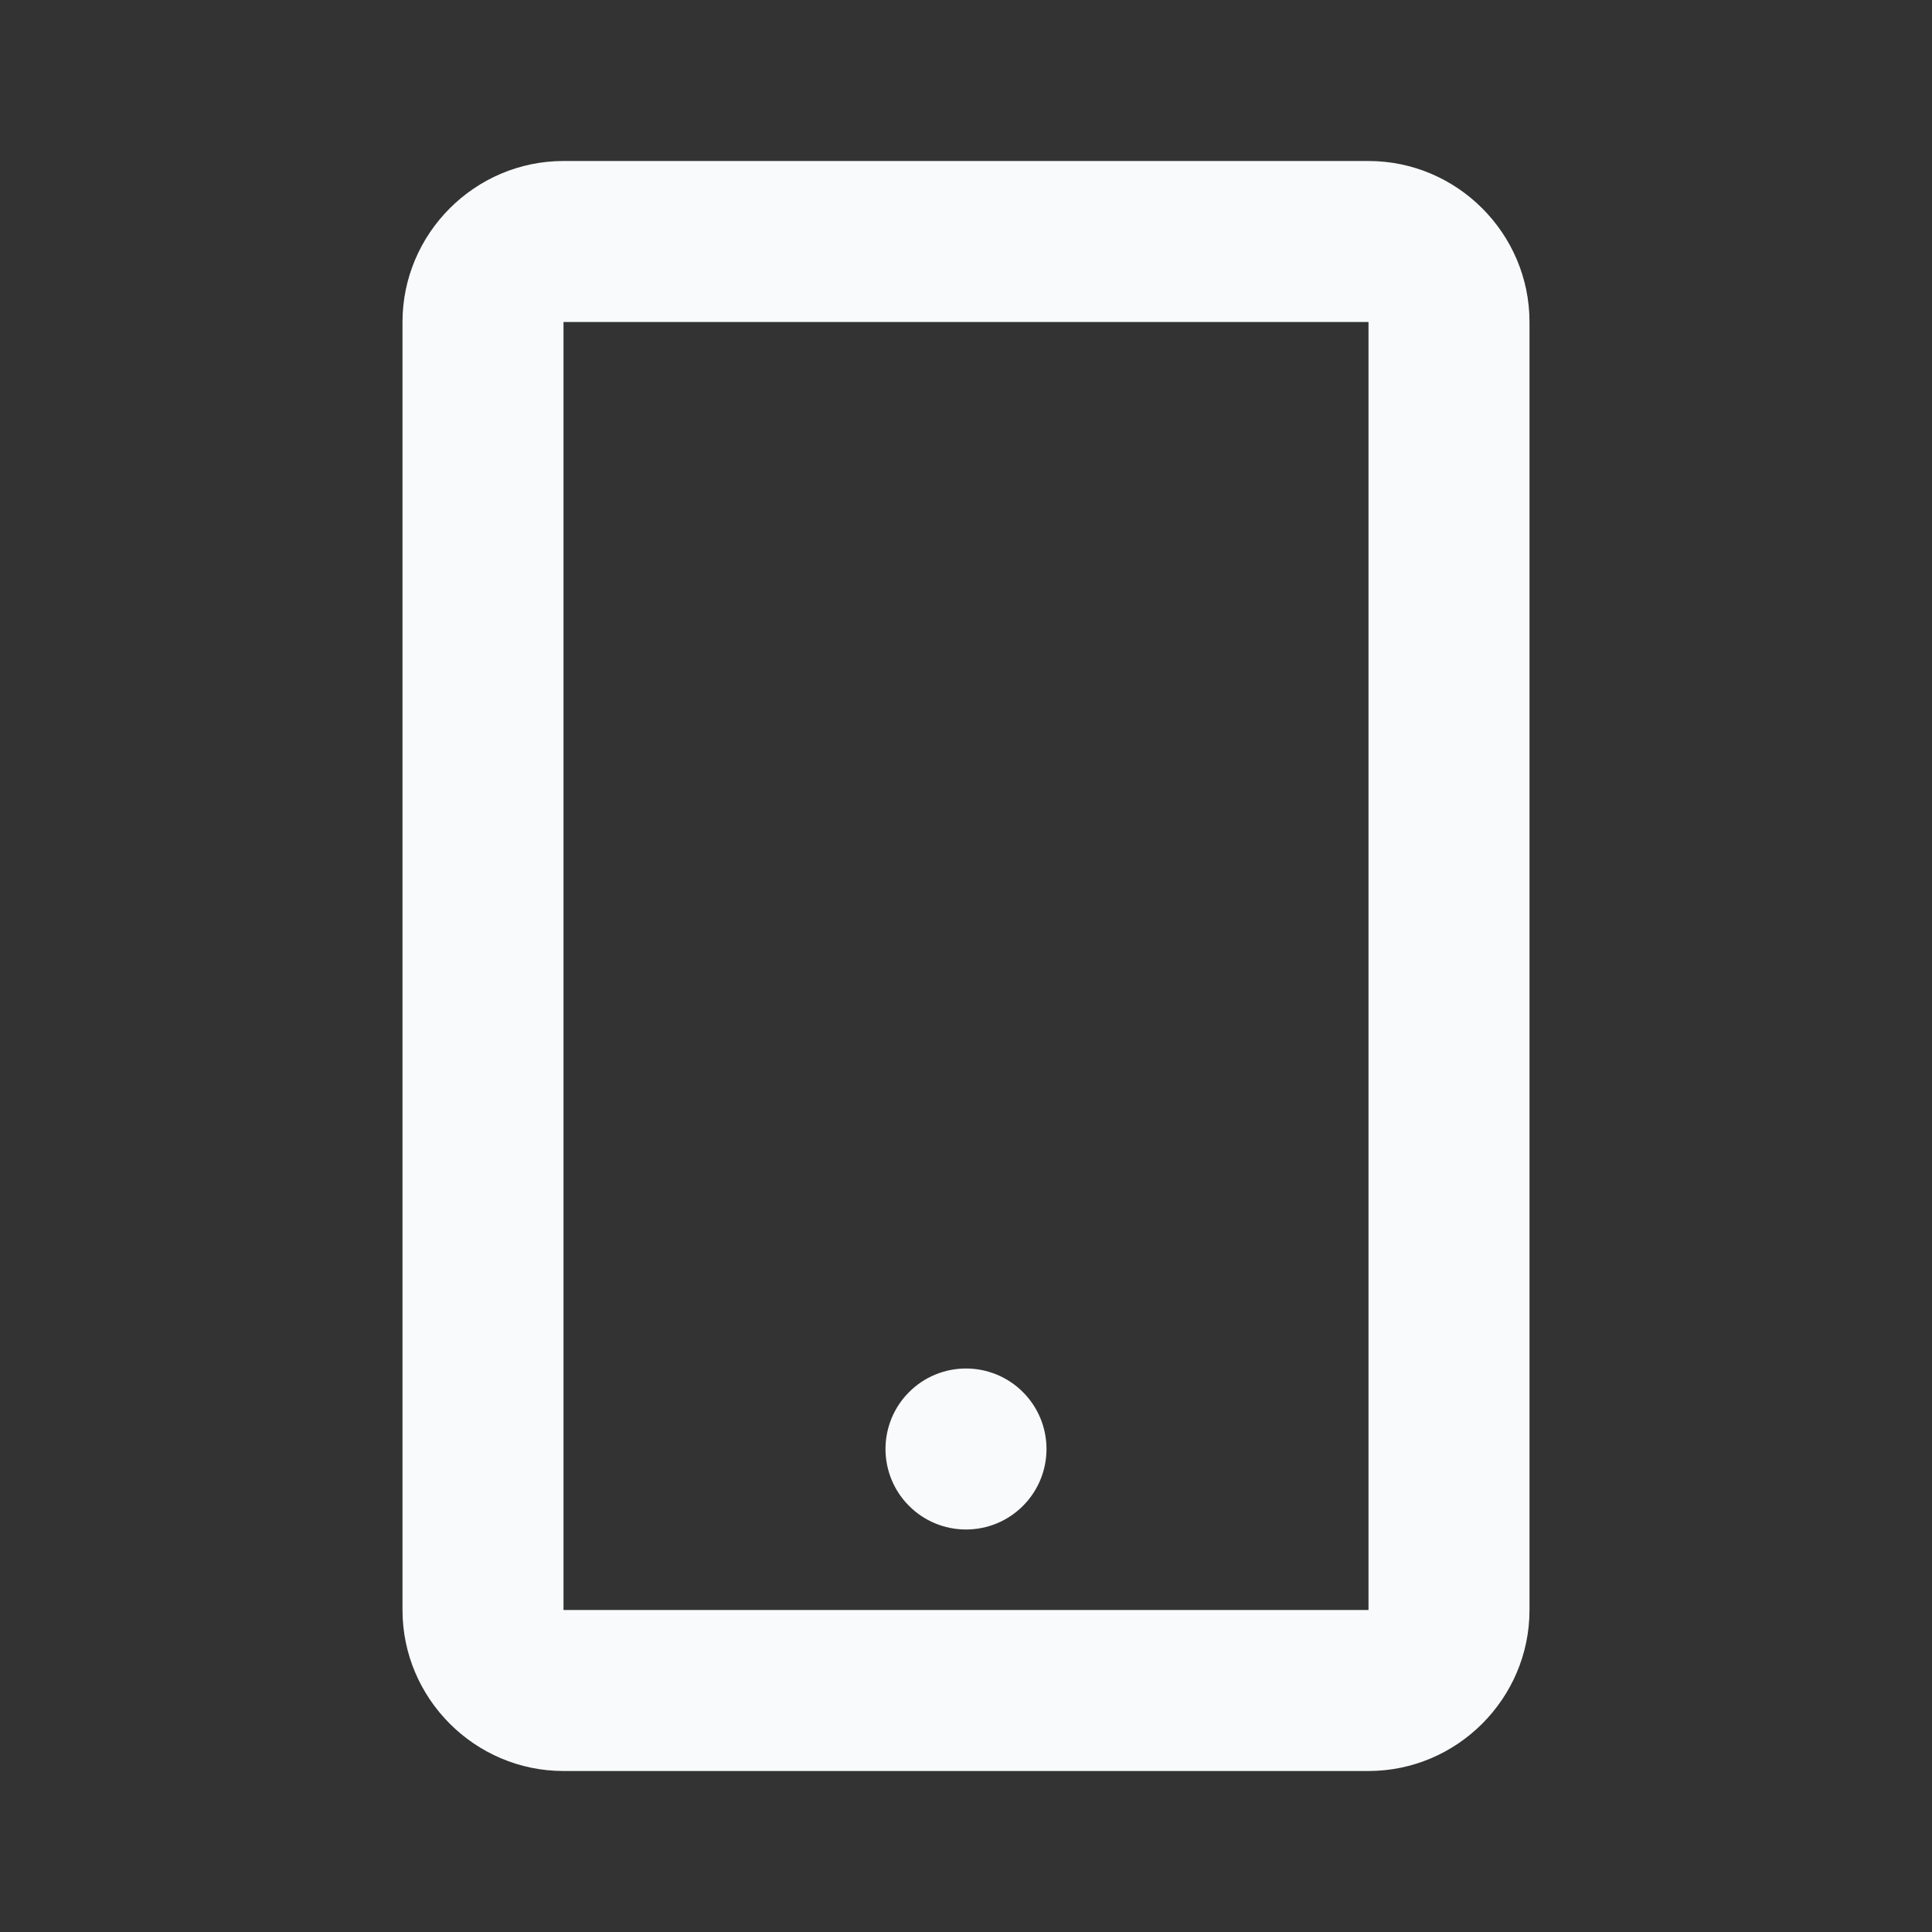
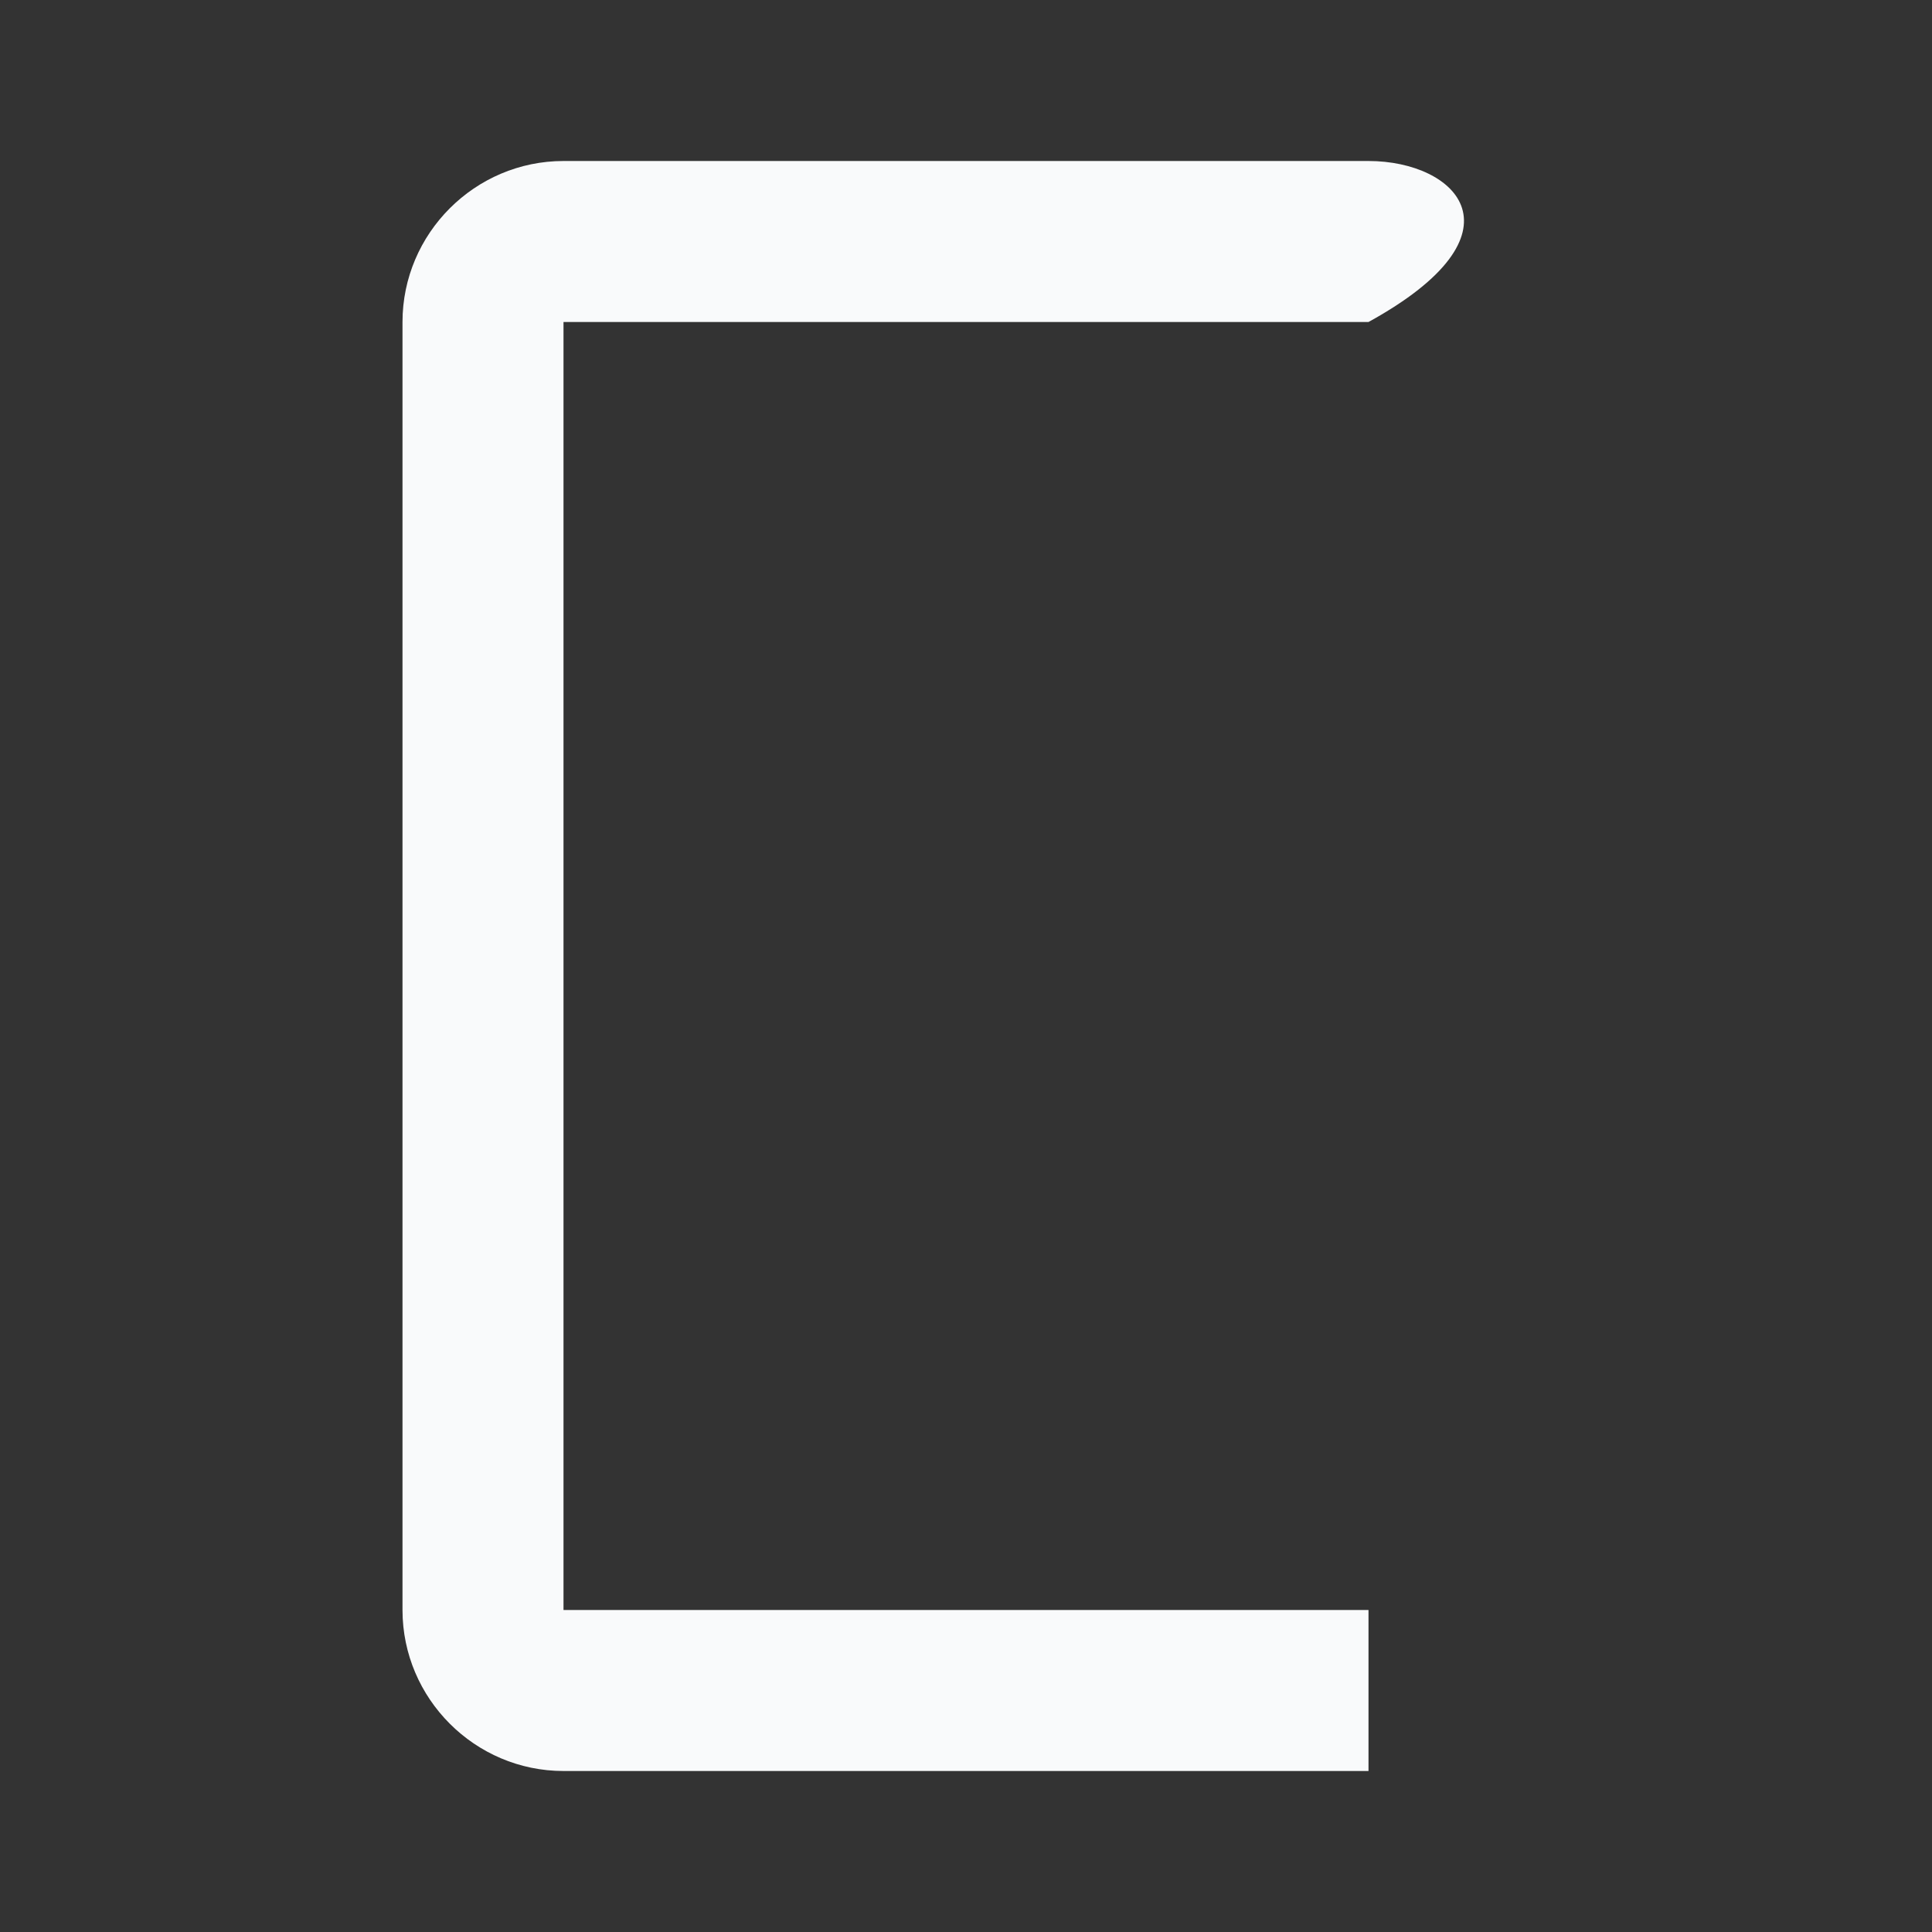
<svg xmlns="http://www.w3.org/2000/svg" width="24" height="24" viewBox="0 0 24 24" fill="none">
  <rect x="0" y="0" width="24" height="24" fill="#333333" stroke="none" />
-   <path d="M7 22H17C18.1 22 19 21.1 19 20V4C19 2.9 18.1 2 17 2H7C5.9 2 5 2.9 5 4V20C5 21.1 5.9 22 7 22ZM7 4H17V20H7V4Z" fill="#F9FAFB" />
-   <path d="M12 17C11.735 17 11.48 17.105 11.293 17.293C11.105 17.48 11 17.735 11 18C11 18.265 11.105 18.52 11.293 18.707C11.48 18.895 11.735 19 12 19C12.265 19 12.52 18.895 12.707 18.707C12.895 18.52 13 18.265 13 18C13 17.735 12.895 17.48 12.707 17.293C12.52 17.105 12.265 17 12 17Z" fill="#F9FAFB" />
+   <path d="M7 22H17V4C19 2.9 18.1 2 17 2H7C5.9 2 5 2.9 5 4V20C5 21.1 5.9 22 7 22ZM7 4H17V20H7V4Z" fill="#F9FAFB" />
</svg>